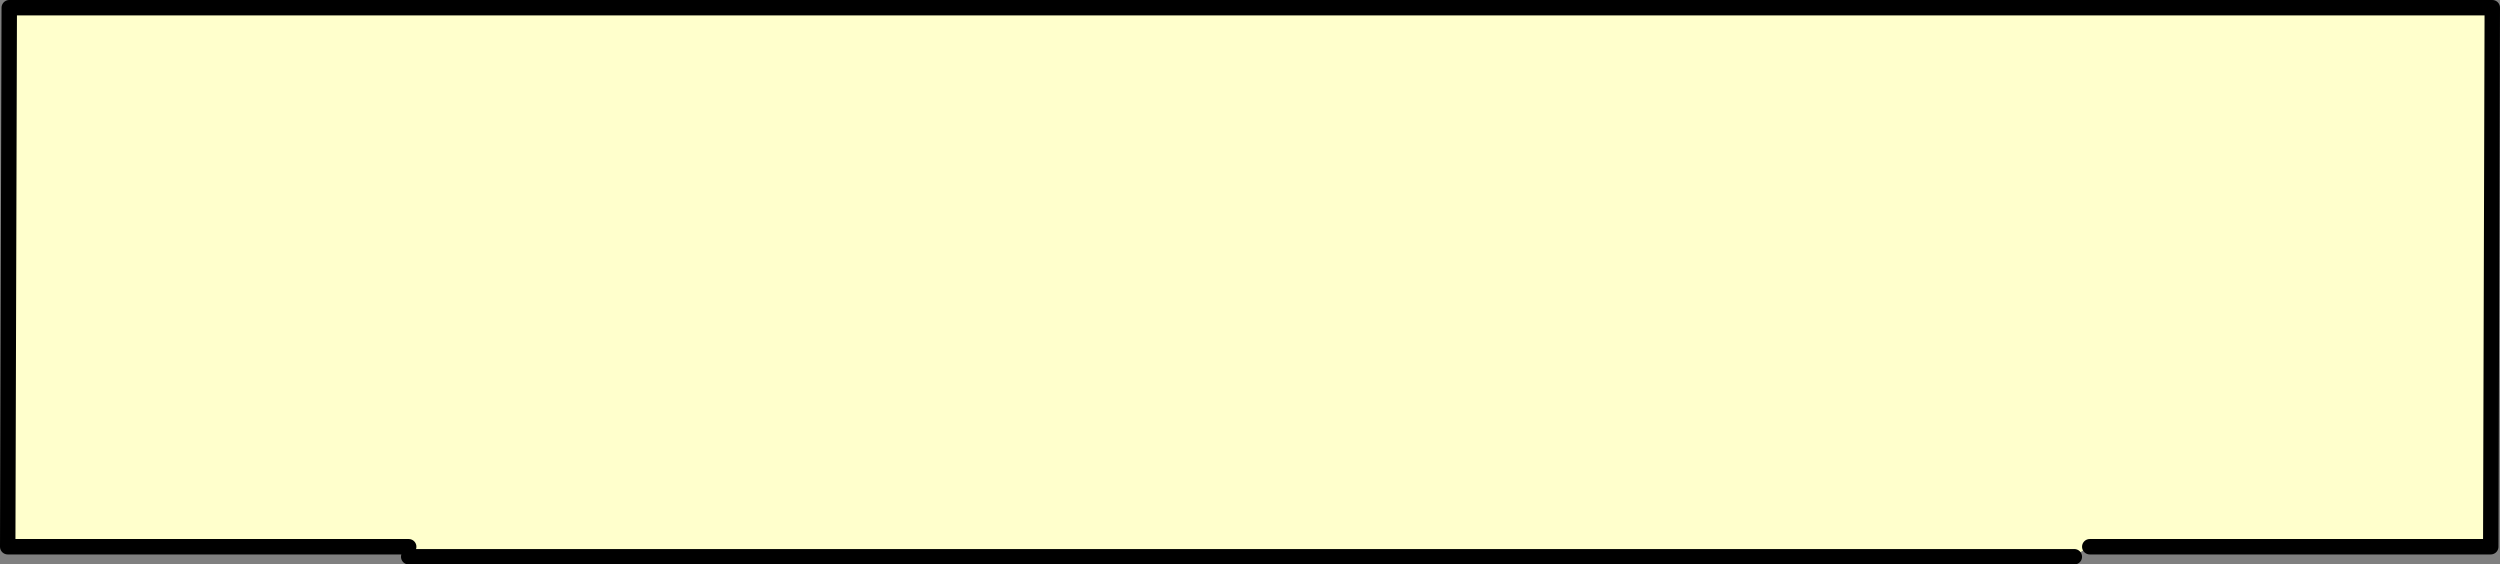
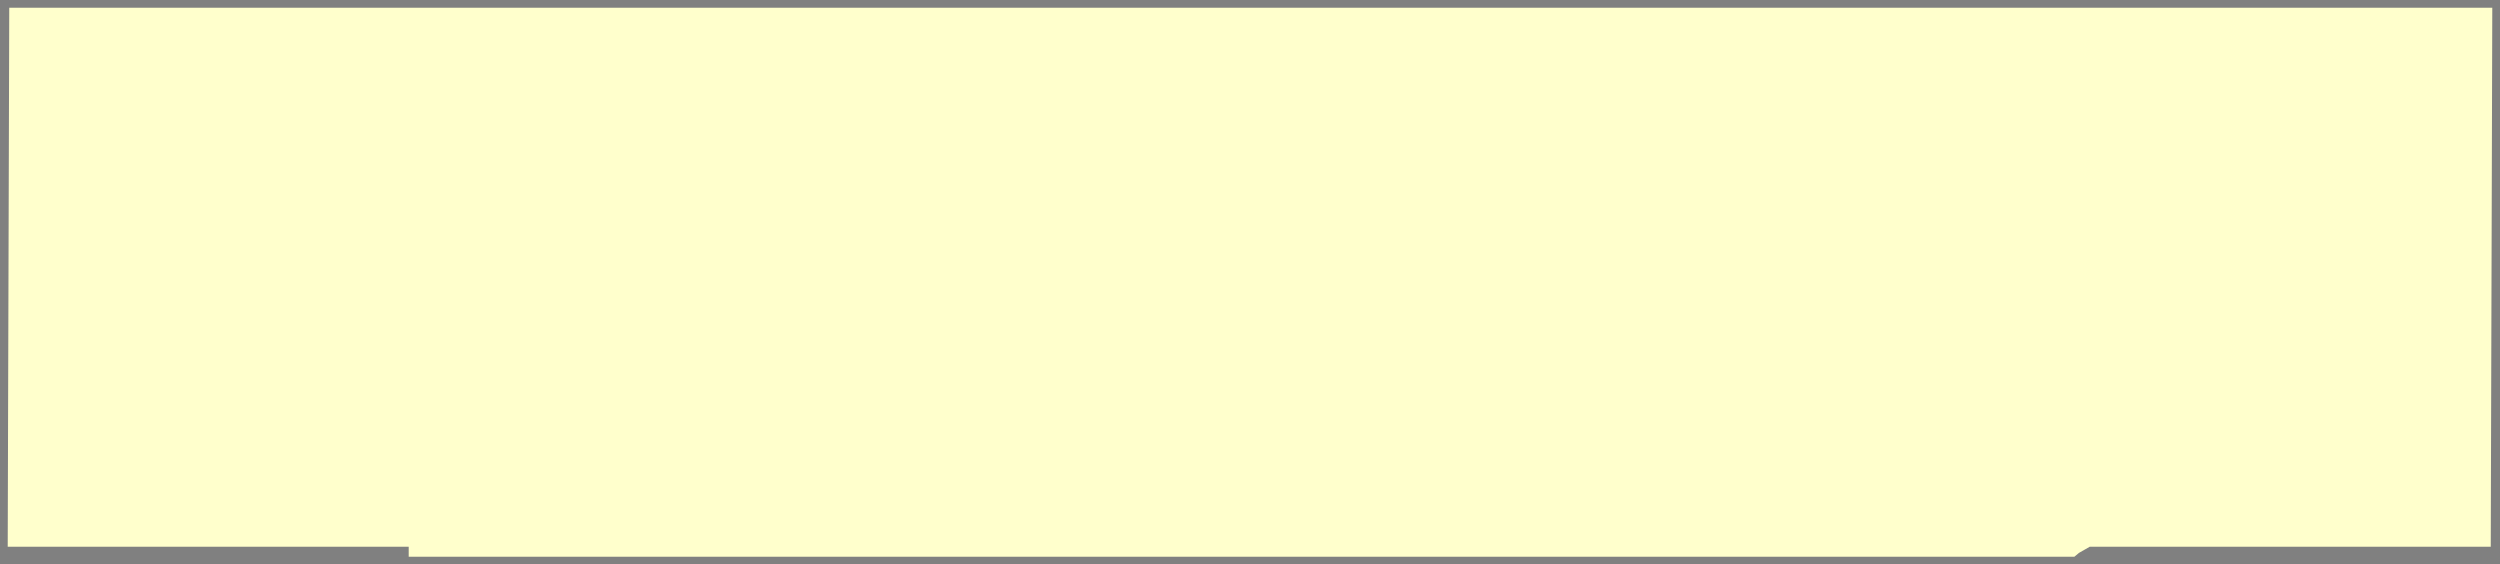
<svg xmlns="http://www.w3.org/2000/svg" height="36.6px" width="162.1px">
  <rect width="100%" height="100%" fill="#808080" stroke="none" />
  <g transform="matrix(1.0, 0.0, 0.0, 1.0, -243.5, -231.55)">
    <path d="M270.0 267.0 L244.0 267.0 244.1 232.05 405.1 232.05 405.0 267.0 379.0 267.0 378.3 267.4 378.0 267.65 270.0 267.65 270.0 267.0" fill="#ffffcc" fill-rule="evenodd" stroke="none" />
-     <path d="M270.0 267.0 L244.0 267.0 244.1 232.05 405.1 232.05 405.0 267.0 379.0 267.0 M378.0 267.65 L270.0 267.65" fill="none" stroke="#000000" stroke-linecap="round" stroke-linejoin="round" stroke-width="1.0" />
  </g>
</svg>